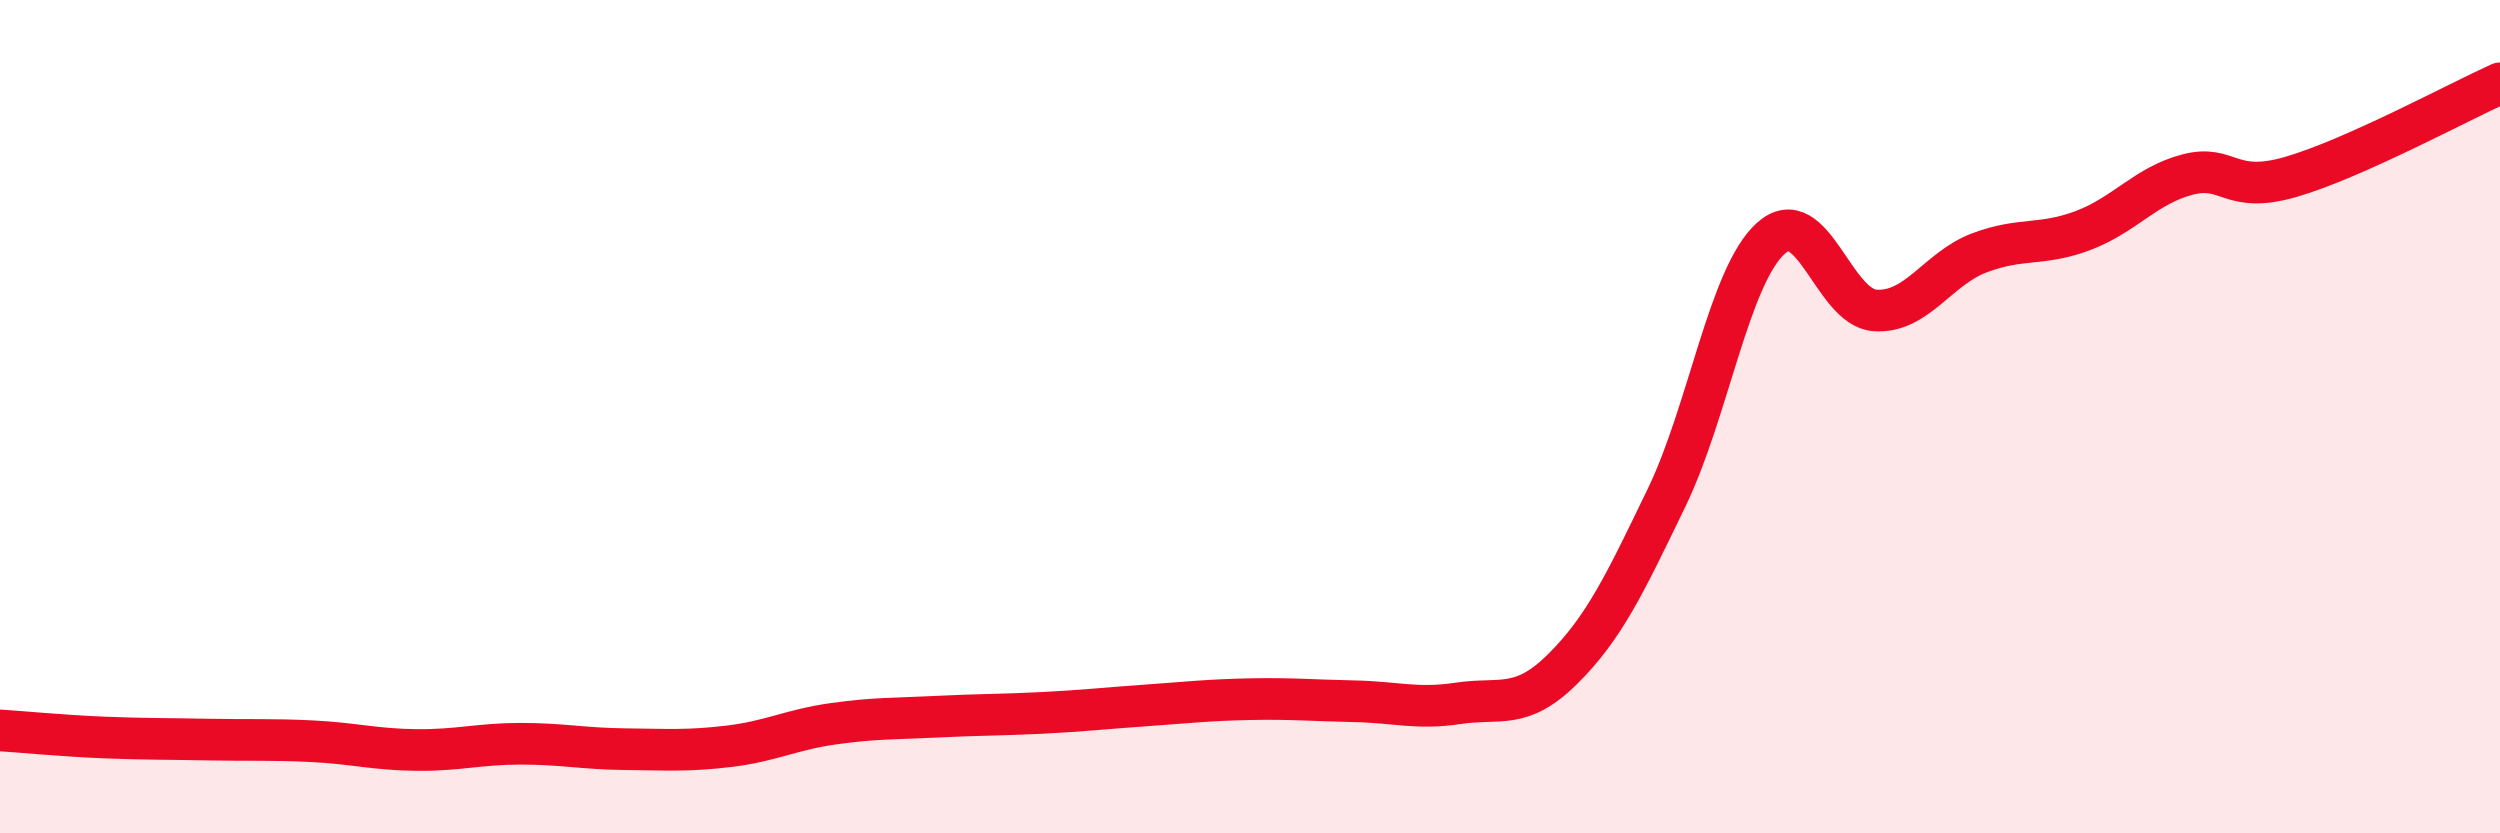
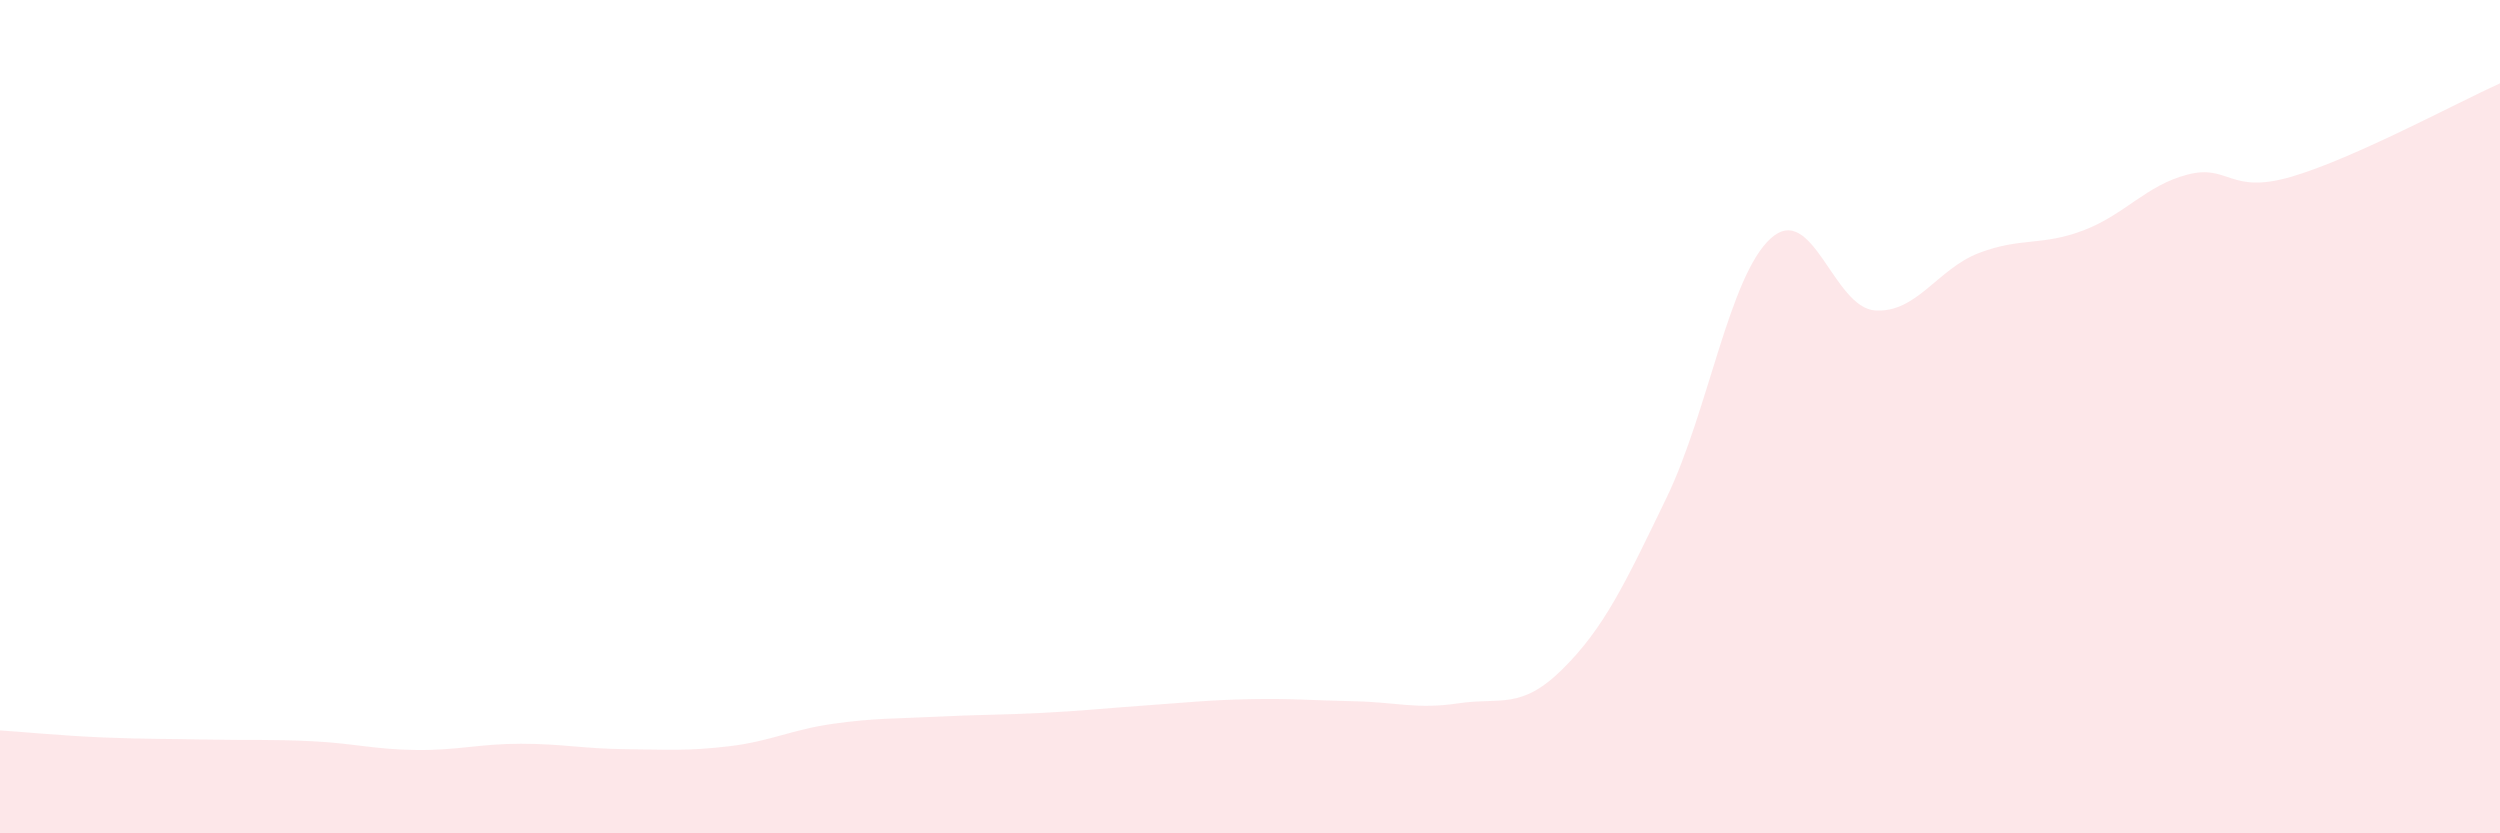
<svg xmlns="http://www.w3.org/2000/svg" width="60" height="20" viewBox="0 0 60 20">
  <path d="M 0,17.53 C 0.5,17.56 1.5,17.66 2.5,17.7 C 3.5,17.74 4,17.73 5,17.75 C 6,17.77 6.5,17.74 7.5,17.79 C 8.5,17.84 9,17.99 10,18 C 11,18.01 11.5,17.85 12.5,17.85 C 13.5,17.85 14,17.97 15,17.98 C 16,17.99 16.5,18.03 17.5,17.91 C 18.5,17.79 19,17.51 20,17.37 C 21,17.23 21.5,17.25 22.5,17.2 C 23.5,17.15 24,17.16 25,17.11 C 26,17.06 26.5,17 27.5,16.93 C 28.5,16.86 29,16.8 30,16.78 C 31,16.76 31.5,16.81 32.5,16.83 C 33.5,16.85 34,17.03 35,16.88 C 36,16.73 36.5,17.05 37.5,16.06 C 38.5,15.07 39,14.01 40,11.94 C 41,9.87 41.5,6.62 42.5,5.72 C 43.5,4.82 44,7.38 45,7.45 C 46,7.52 46.5,6.45 47.5,6.07 C 48.5,5.69 49,5.91 50,5.53 C 51,5.15 51.5,4.45 52.5,4.19 C 53.5,3.93 53.5,4.68 55,4.24 C 56.5,3.8 59,2.45 60,2L60 20L0 20Z" fill="#EB0A25" opacity="0.1" stroke-linecap="round" stroke-linejoin="round" />
-   <path d="M 0,17.53 C 0.5,17.56 1.5,17.66 2.5,17.7 C 3.5,17.74 4,17.73 5,17.75 C 6,17.77 6.5,17.74 7.5,17.79 C 8.5,17.84 9,17.99 10,18 C 11,18.01 11.5,17.85 12.5,17.85 C 13.5,17.85 14,17.97 15,17.98 C 16,17.99 16.5,18.03 17.5,17.91 C 18.5,17.79 19,17.51 20,17.37 C 21,17.23 21.5,17.25 22.5,17.2 C 23.5,17.15 24,17.16 25,17.11 C 26,17.06 26.5,17 27.5,16.93 C 28.5,16.86 29,16.8 30,16.78 C 31,16.76 31.5,16.81 32.5,16.83 C 33.5,16.85 34,17.03 35,16.88 C 36,16.73 36.5,17.05 37.5,16.06 C 38.5,15.07 39,14.01 40,11.94 C 41,9.87 41.5,6.62 42.5,5.72 C 43.5,4.82 44,7.38 45,7.45 C 46,7.52 46.5,6.45 47.5,6.07 C 48.5,5.69 49,5.91 50,5.53 C 51,5.15 51.5,4.45 52.5,4.19 C 53.5,3.93 53.5,4.68 55,4.24 C 56.5,3.8 59,2.45 60,2" stroke="#EB0A25" stroke-width="1" fill="none" stroke-linecap="round" stroke-linejoin="round" />
</svg>